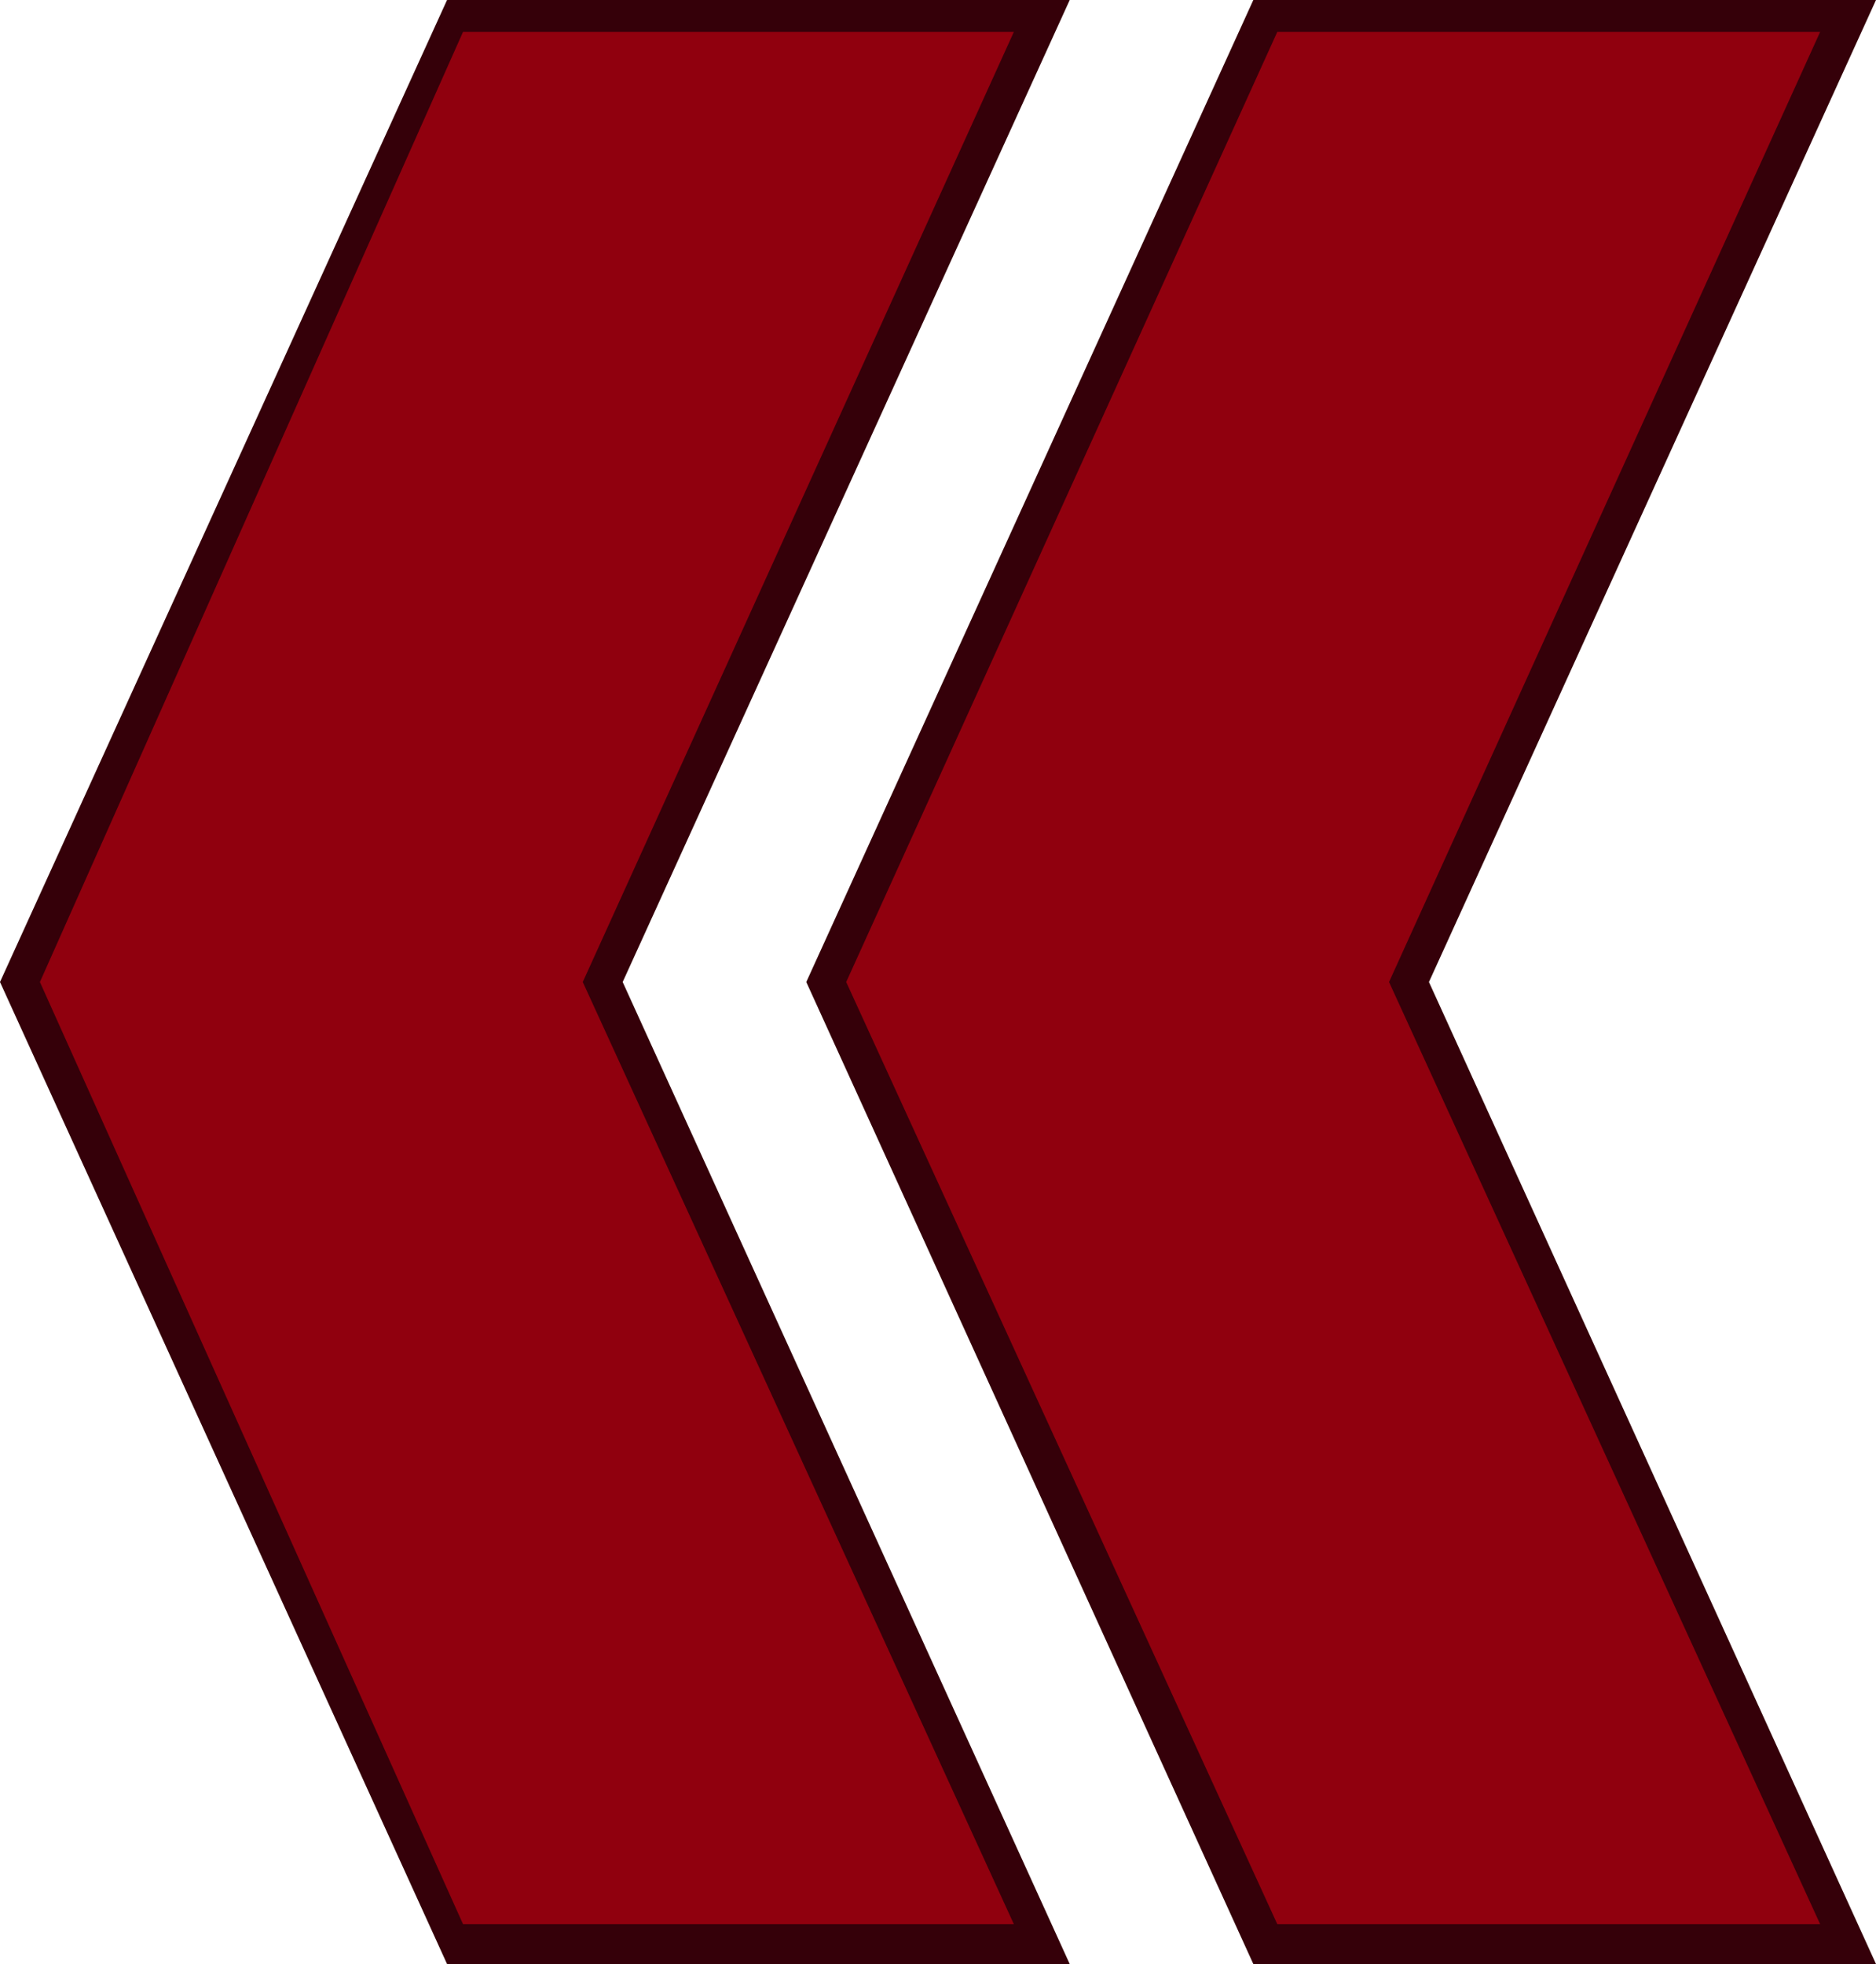
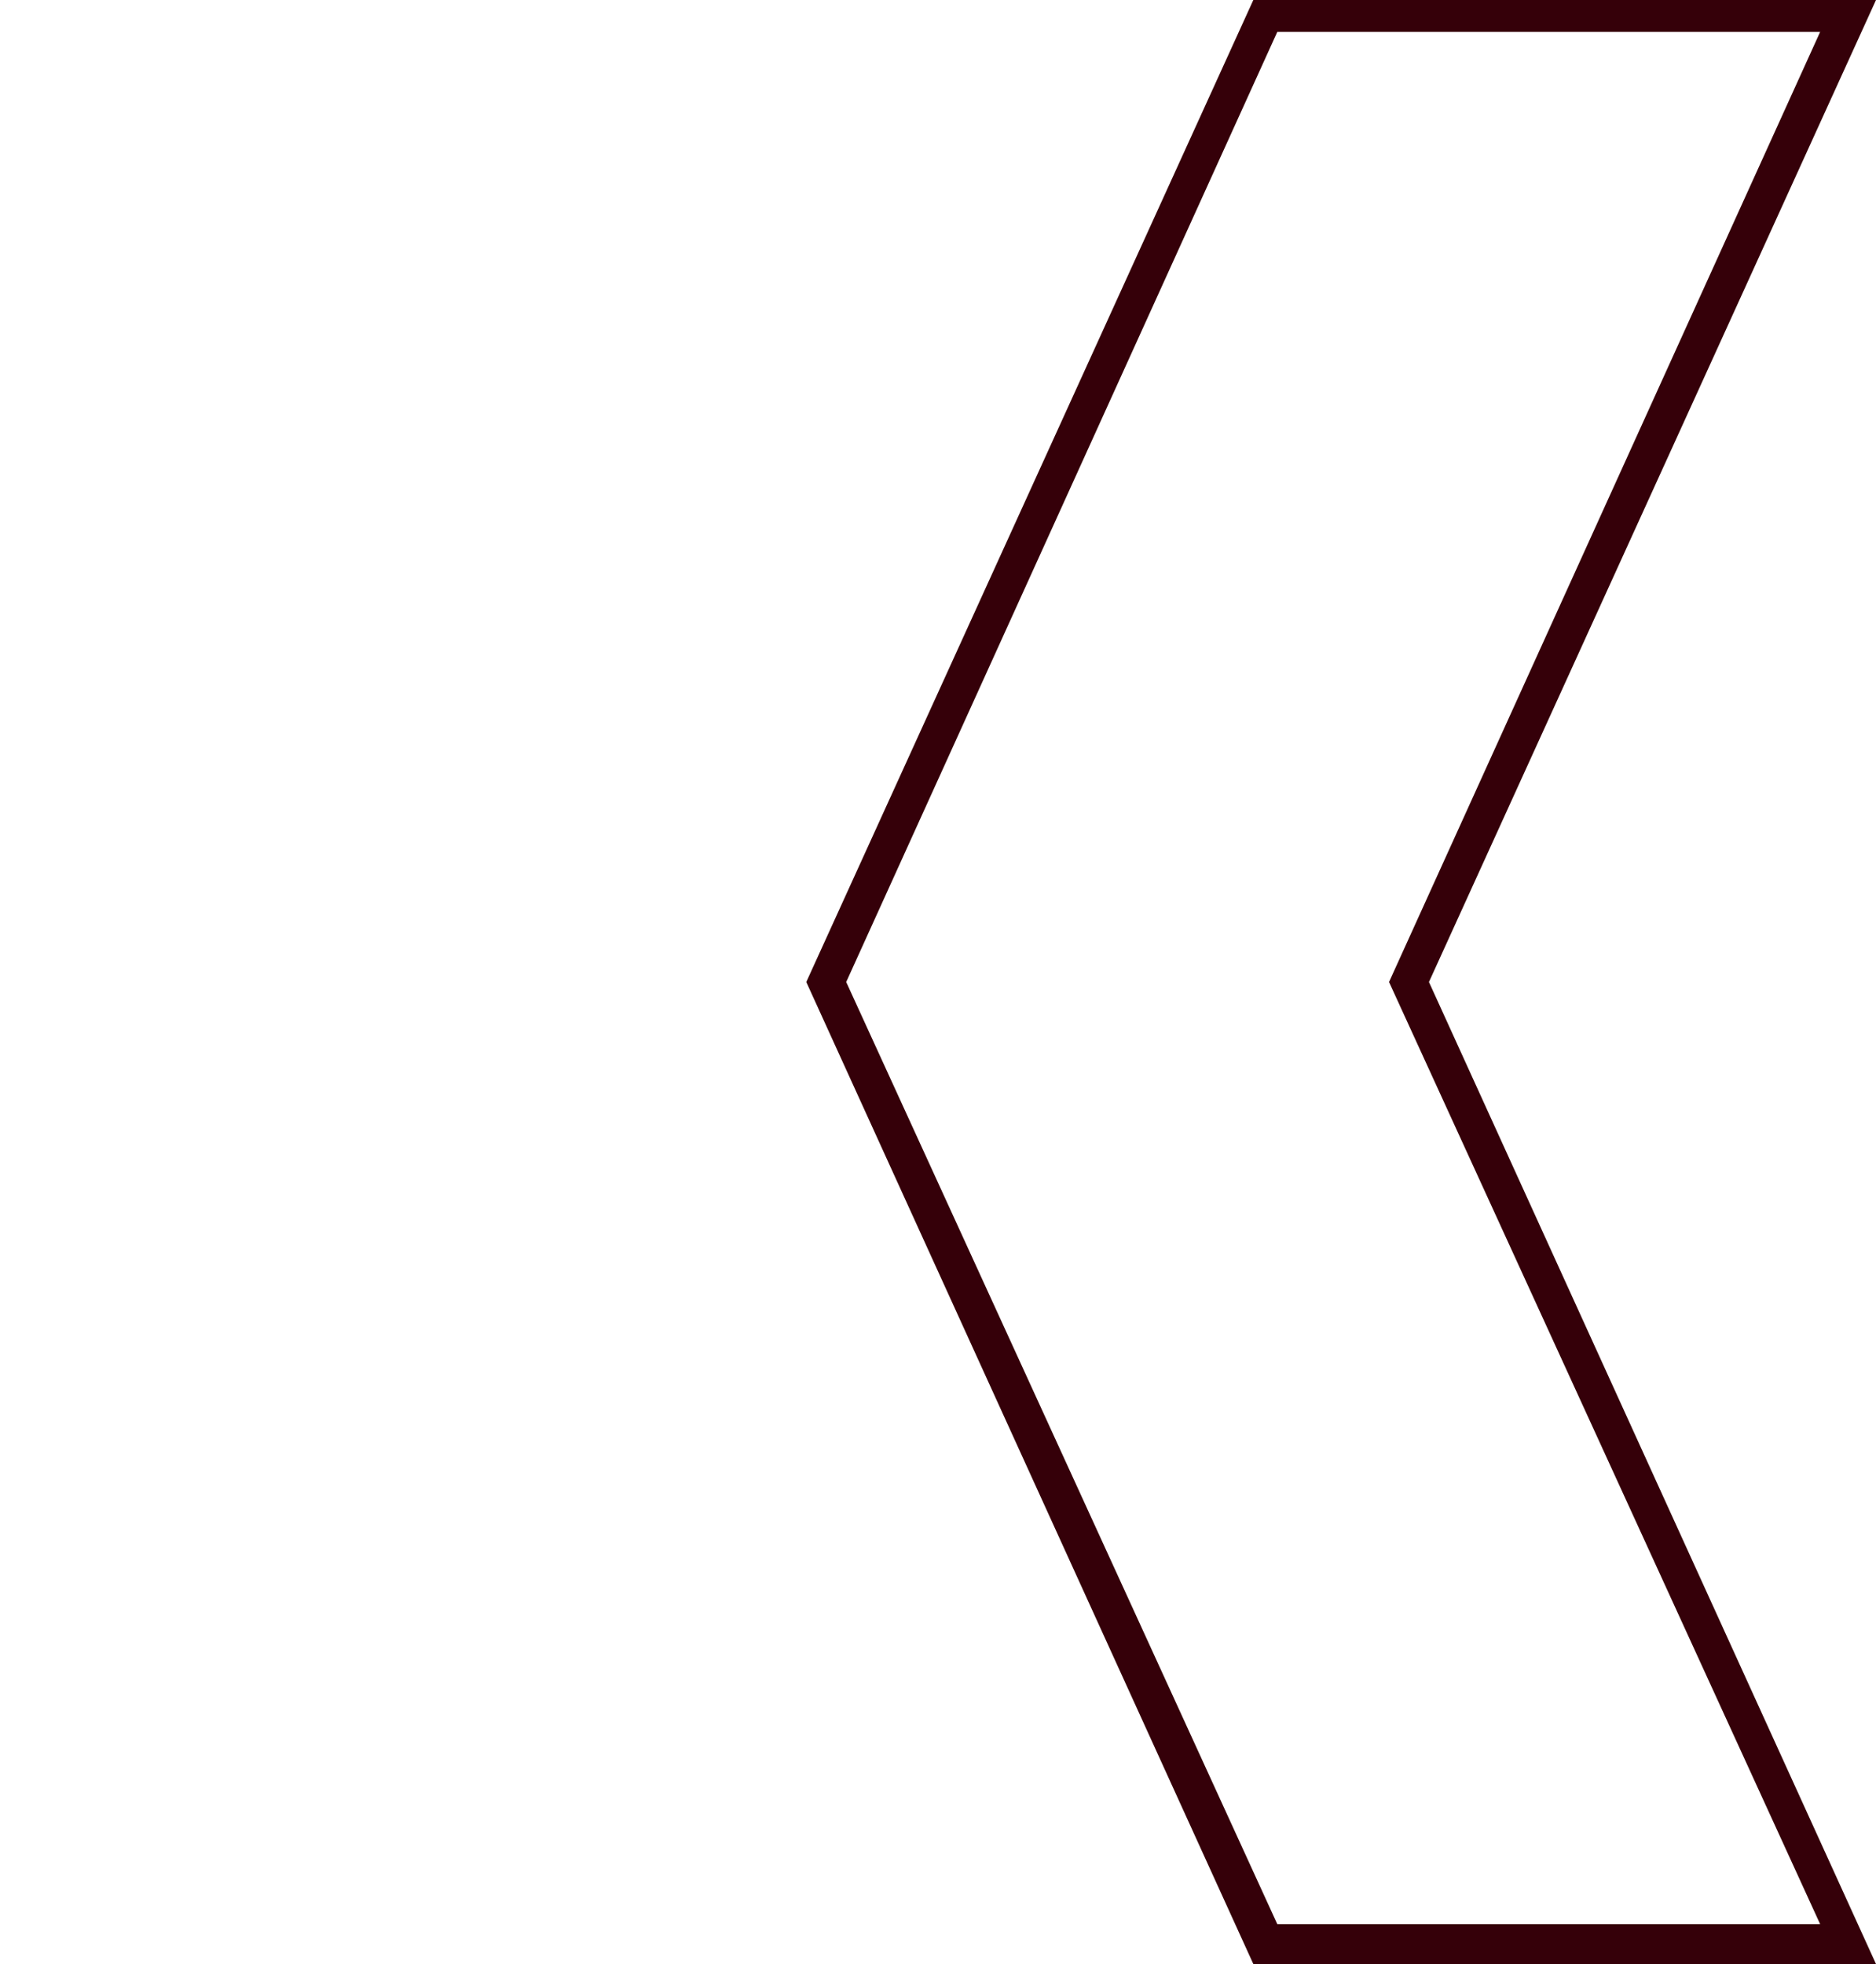
<svg xmlns="http://www.w3.org/2000/svg" xmlns:ns1="http://www.inkscape.org/namespaces/inkscape" xmlns:ns2="http://sodipodi.sourceforge.net/DTD/sodipodi-0.dtd" xml:space="preserve" width="47.931mm" height="50.175mm" version="1.1" style="shape-rendering:geometricPrecision; text-rendering:geometricPrecision; image-rendering:optimizeQuality; fill-rule:evenodd; clip-rule:evenodd" viewBox="0 0 235 246" id="svg4257" ns1:version="0.48.3.1 r9886" ns2:docname="23..svg">
  <ns2:namedview pagecolor="#ffffff" bordercolor="#666666" borderopacity="1" objecttolerance="10" gridtolerance="10" guidetolerance="10" ns1:pageopacity="0" ns1:pageshadow="2" ns1:window-width="1920" ns1:window-height="1017" id="namedview4275" showgrid="false" ns1:zoom="2.654875" ns1:cx="161.03331" ns1:cy="86.571933" ns1:window-x="-8" ns1:window-y="-8" ns1:window-maximized="1" ns1:current-layer="svg4257" />
  <defs id="defs4259">
    <style type="text/css" id="style4261">
   
    .fil1 {fill:#350009;fill-rule:nonzero}
    .fil0 {fill:#90000E;fill-rule:nonzero}
   
  </style>
  </defs>
  <g id="light" ns1:label="#g4297">
    <g id="g4293">
-       <polygon class="fil0" points="2,123 57,2 130,2 75,123 130,244 57,244 " id="polygon4266" style="fill:#90000e;fill-rule:nonzero" />
-       <polygon class="fil0" points="103,123 158,2 231,2 177,123 231,244 158,244 " id="polygon4271" style="fill:#90000e;fill-rule:nonzero" />
-     </g>
+       </g>
  </g>
  <g id="shape" ns1:label="#g4302">
    <g id="g4289">
-       <path class="fil1" d="M 134,246 56,246 0,123 56,0 134,0 78,123 134,246 z m -76,-5 0,0 69,0 L 73,123 127,4 58,4 5,123 58,241 z" id="path4268" ns1:connector-curvature="0" style="fill:#350009;fill-rule:nonzero" />
      <path class="fil1" d="m 235,246 -78,0 -56,-123 56,-123 78,0 -56,123 56,123 z m -75,-5 0,0 68,0 -54,-118 54,-119 -68,0 -54,119 54,118 z" id="path4273" ns1:connector-curvature="0" style="fill:#350009;fill-rule:nonzero" />
    </g>
  </g>
</svg>